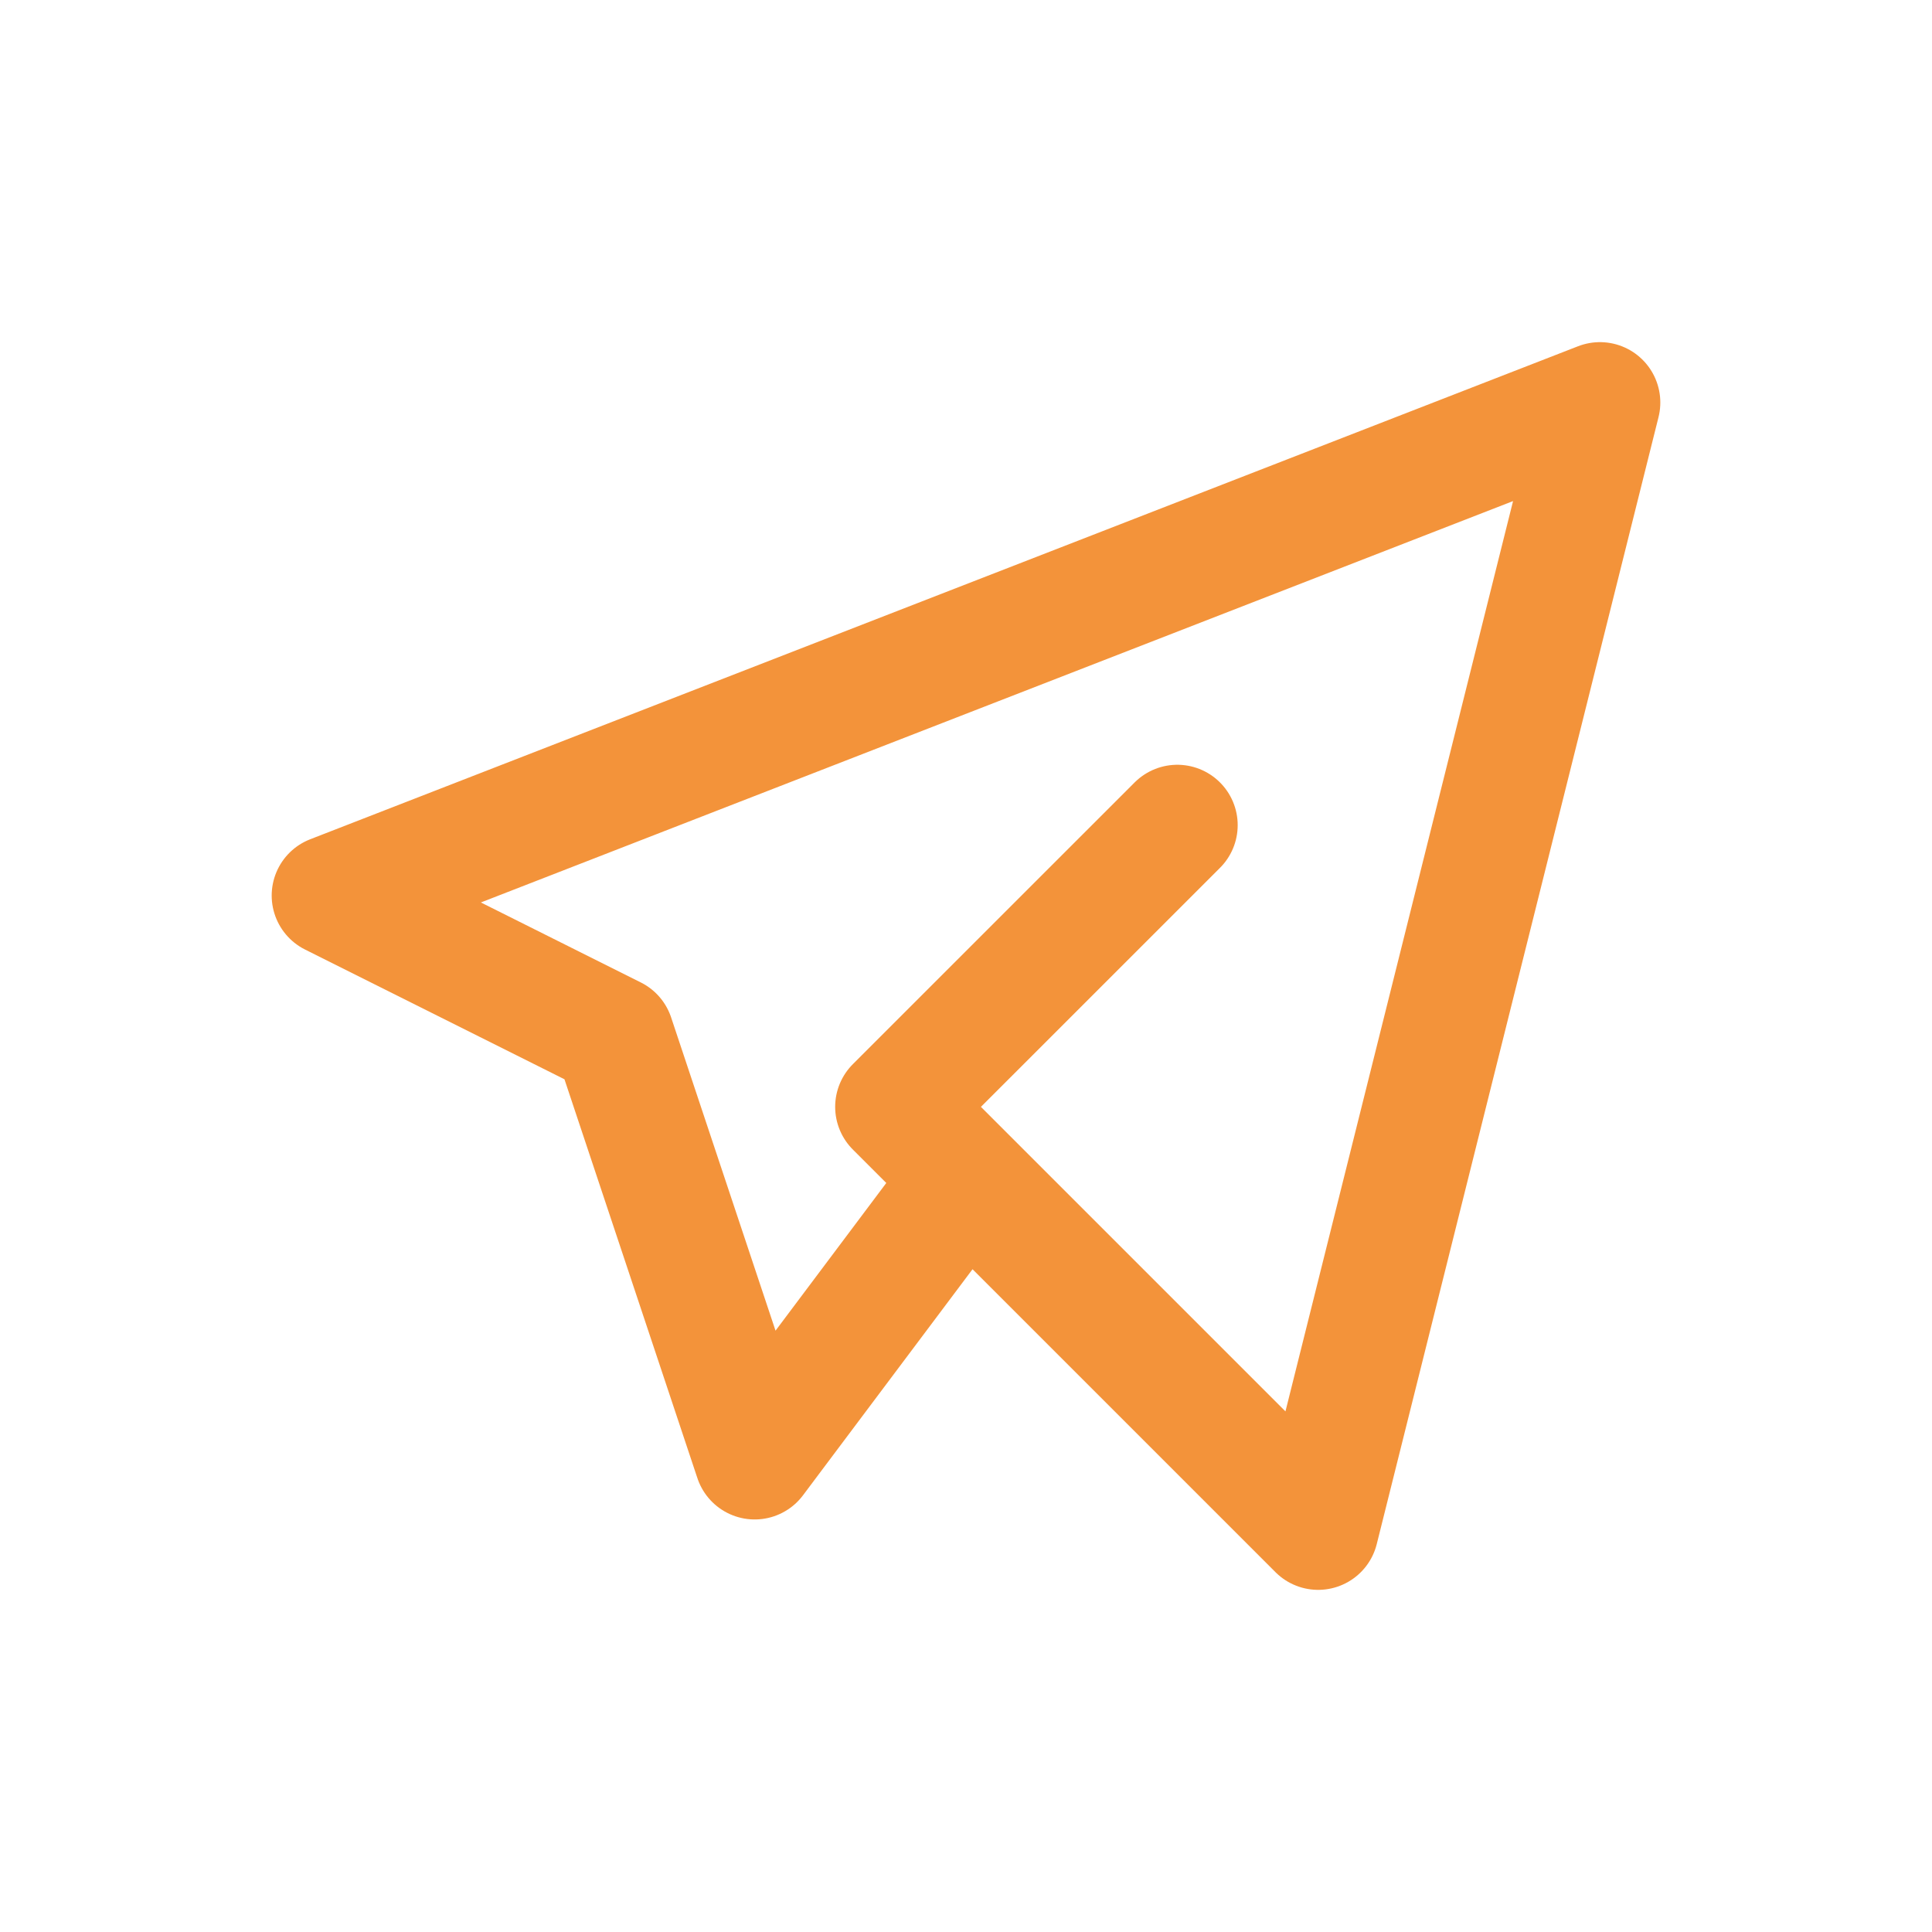
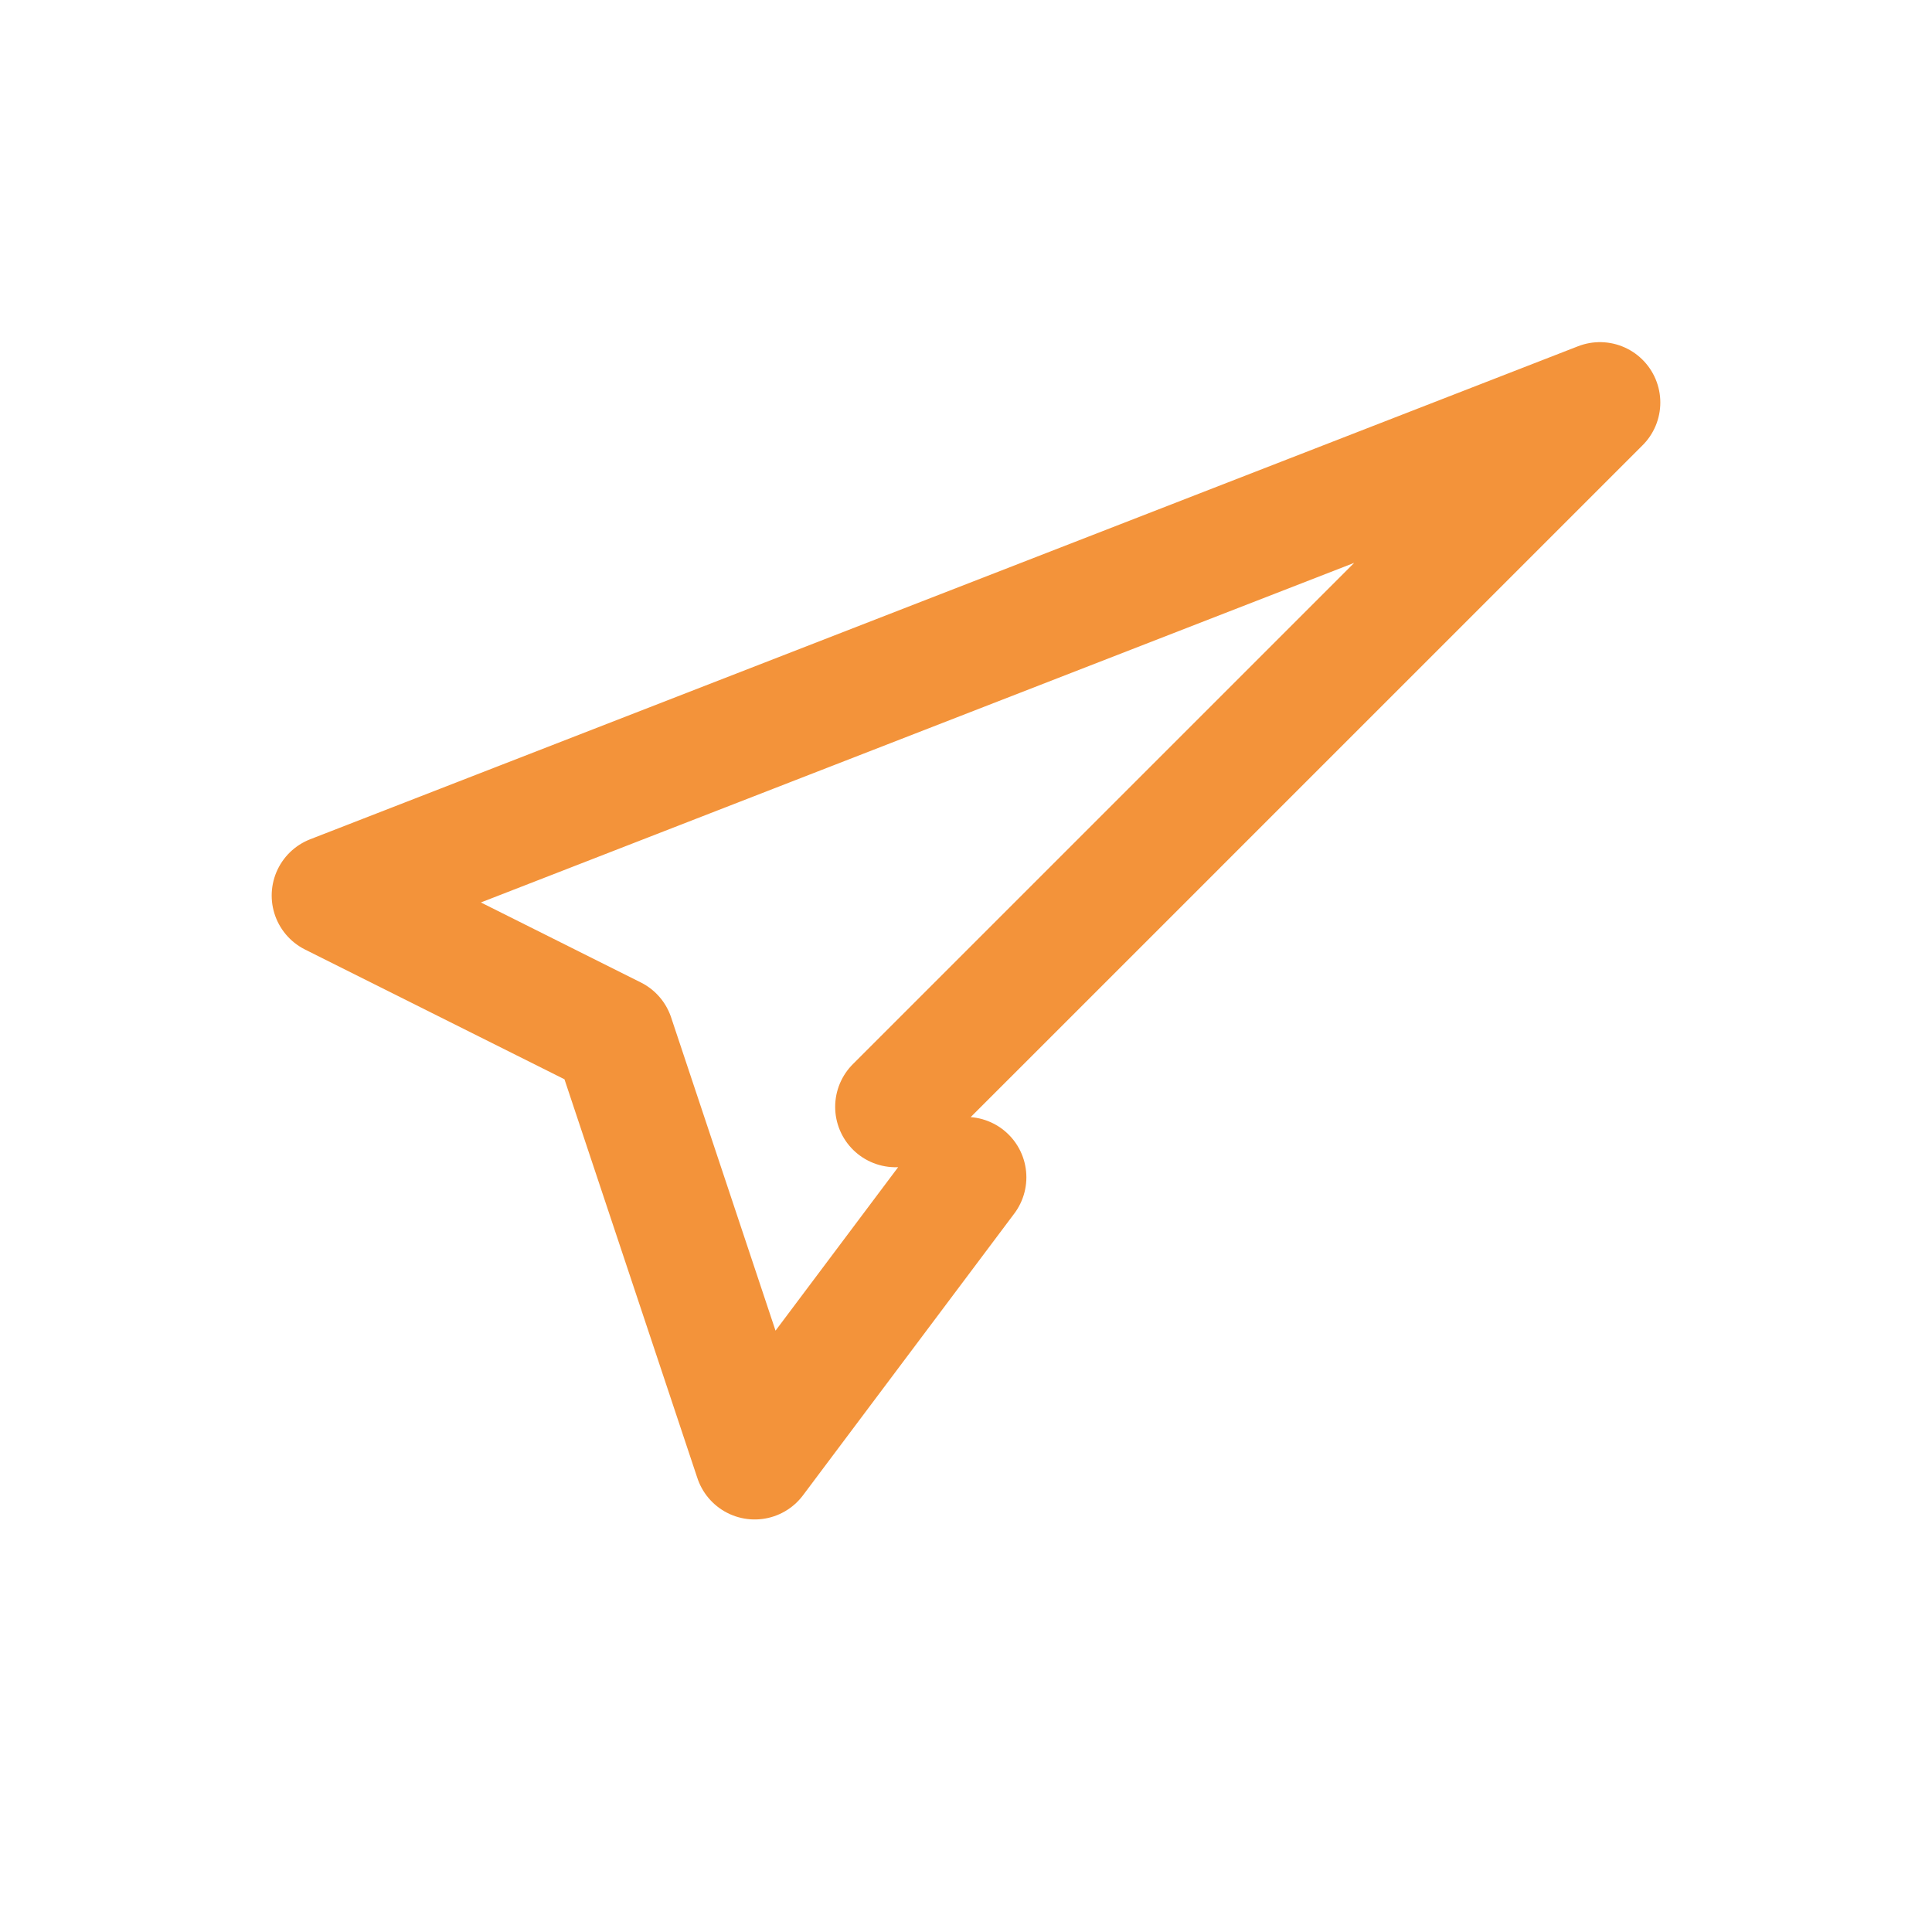
<svg xmlns="http://www.w3.org/2000/svg" width="32" height="32" viewBox="0 0 32 32" fill="none">
-   <path d="M19.5 13.667L14.833 18.333L21.833 25.333L26.5 6.667L5.5 14.833L10.167 17.167L12.5 24.167L16 19.5" stroke="#F3933A" stroke-width="2" stroke-linecap="round" stroke-linejoin="round" />
+   <path d="M19.5 13.667L14.833 18.333L26.5 6.667L5.5 14.833L10.167 17.167L12.5 24.167L16 19.5" stroke="#F3933A" stroke-width="2" stroke-linecap="round" stroke-linejoin="round" />
</svg>